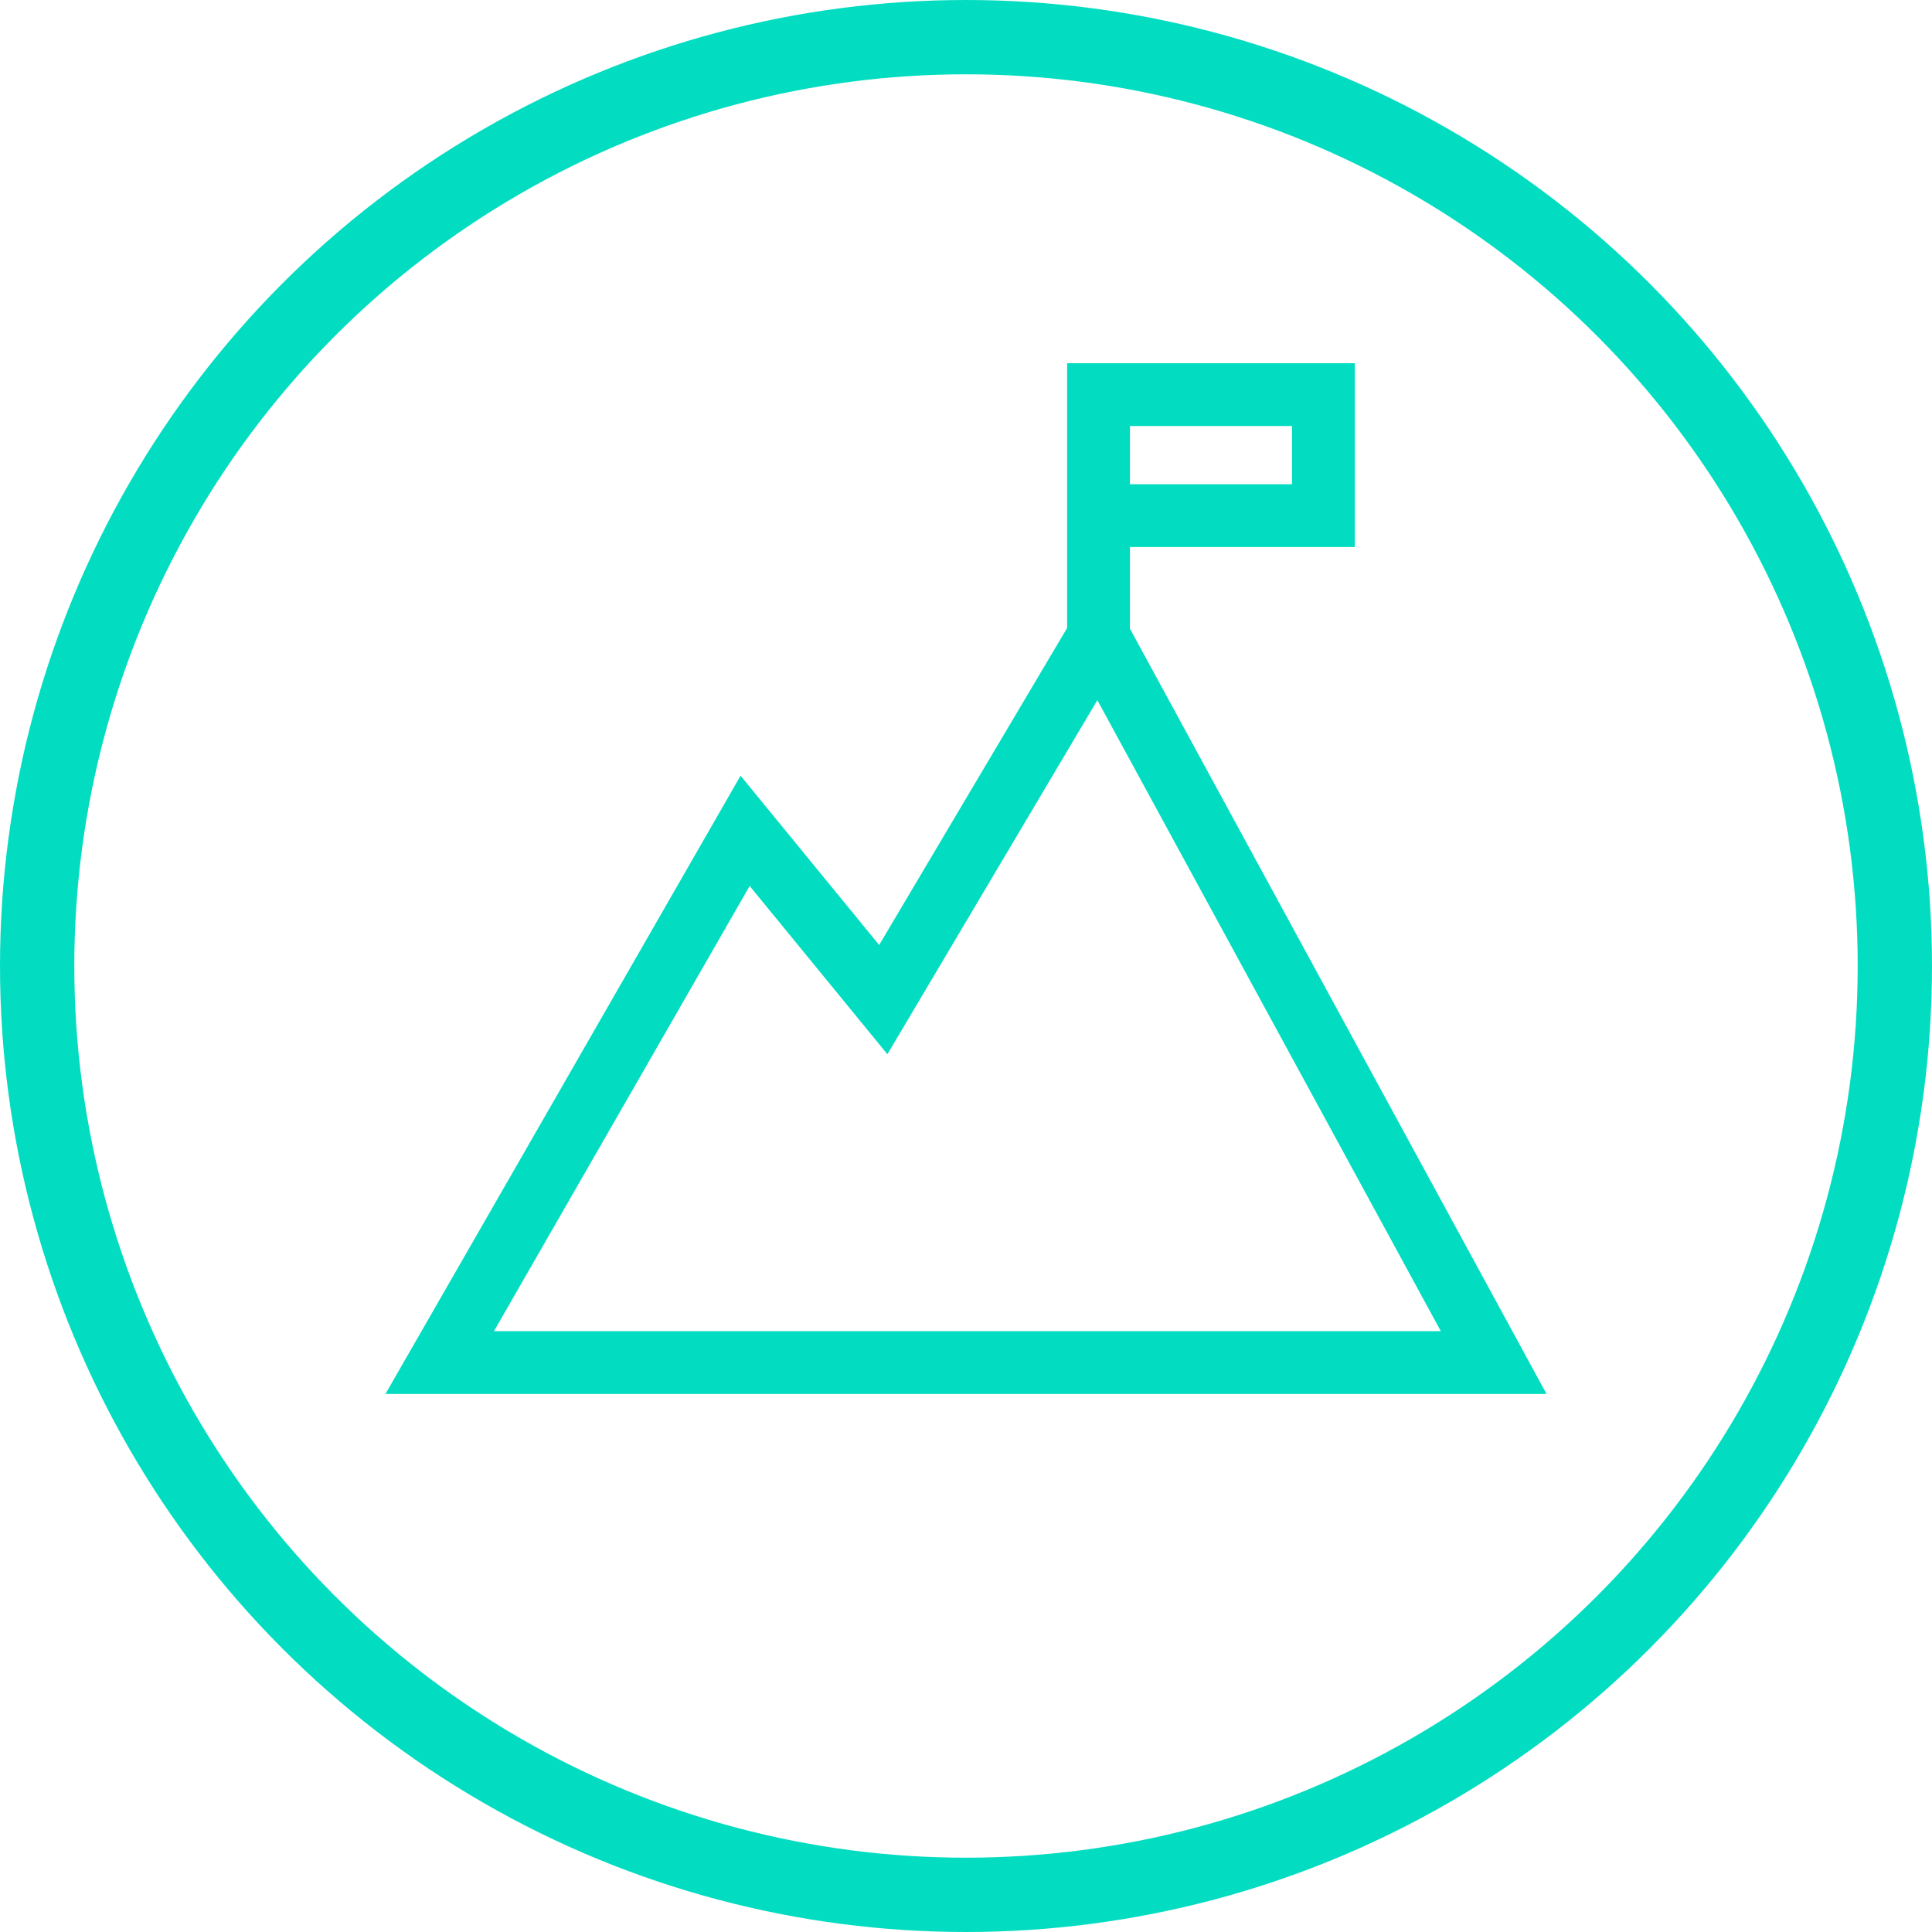
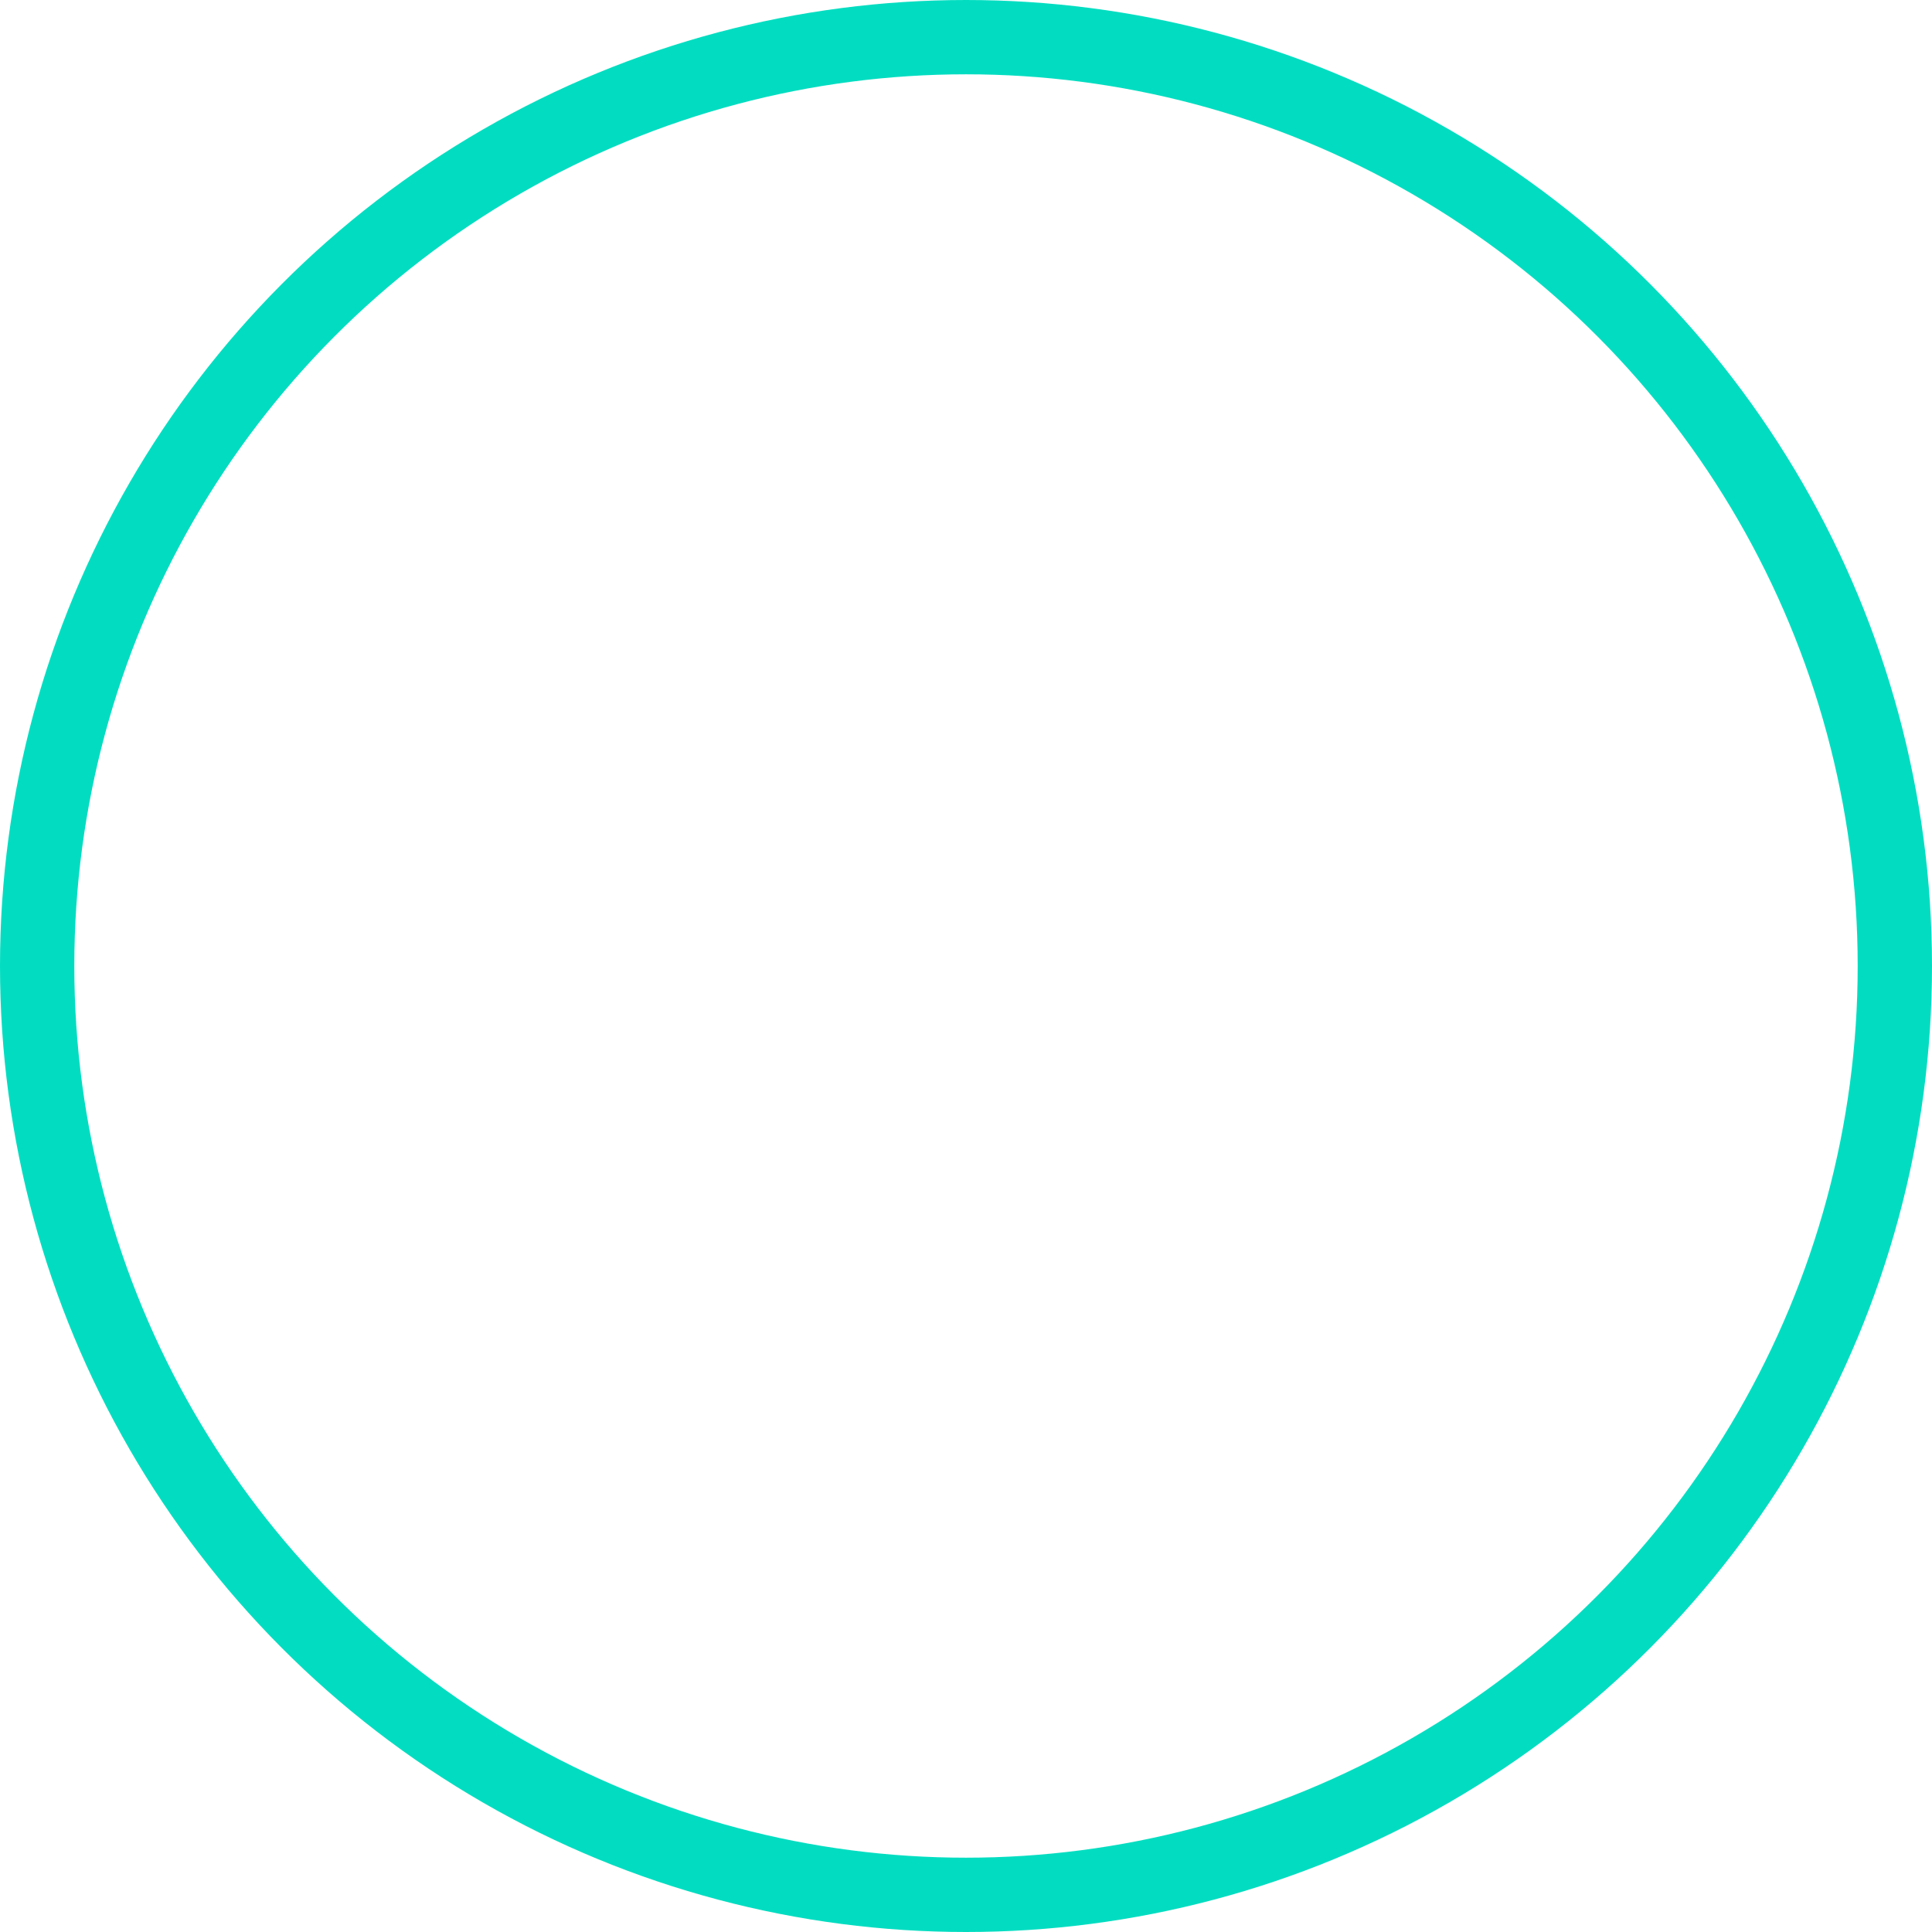
<svg xmlns="http://www.w3.org/2000/svg" width="156" height="156" viewBox="0 0 156 156">
  <g id="image" transform="translate(-787.579 43.009)">
    <g id="Ellipse_108" data-name="Ellipse 108" transform="translate(787.579 -43.009)" fill="none" stroke="#02ddc1" stroke-width="6">
      <circle cx="78" cy="78" r="78" stroke="none" />
      <circle cx="78" cy="78" r="75" fill="none" />
    </g>
    <g id="Group_395" data-name="Group 395" transform="translate(-402.617 -1601.306)">
-       <path id="Path_295" data-name="Path 295" d="M1315.072,1670.855h-93.754l28.676-49.923,11.189,13.668,15.177-25.594v-21.379h23.231v14.842h-18.159v6.588Zm-84.991-5.072h76.455l-27.734-50.95-16.953,28.588-11.12-13.584Zm51.352-68.387h13.087v-4.7h-13.087Z" fill="#02ddc1" />
-     </g>
+       </g>
  </g>
</svg>